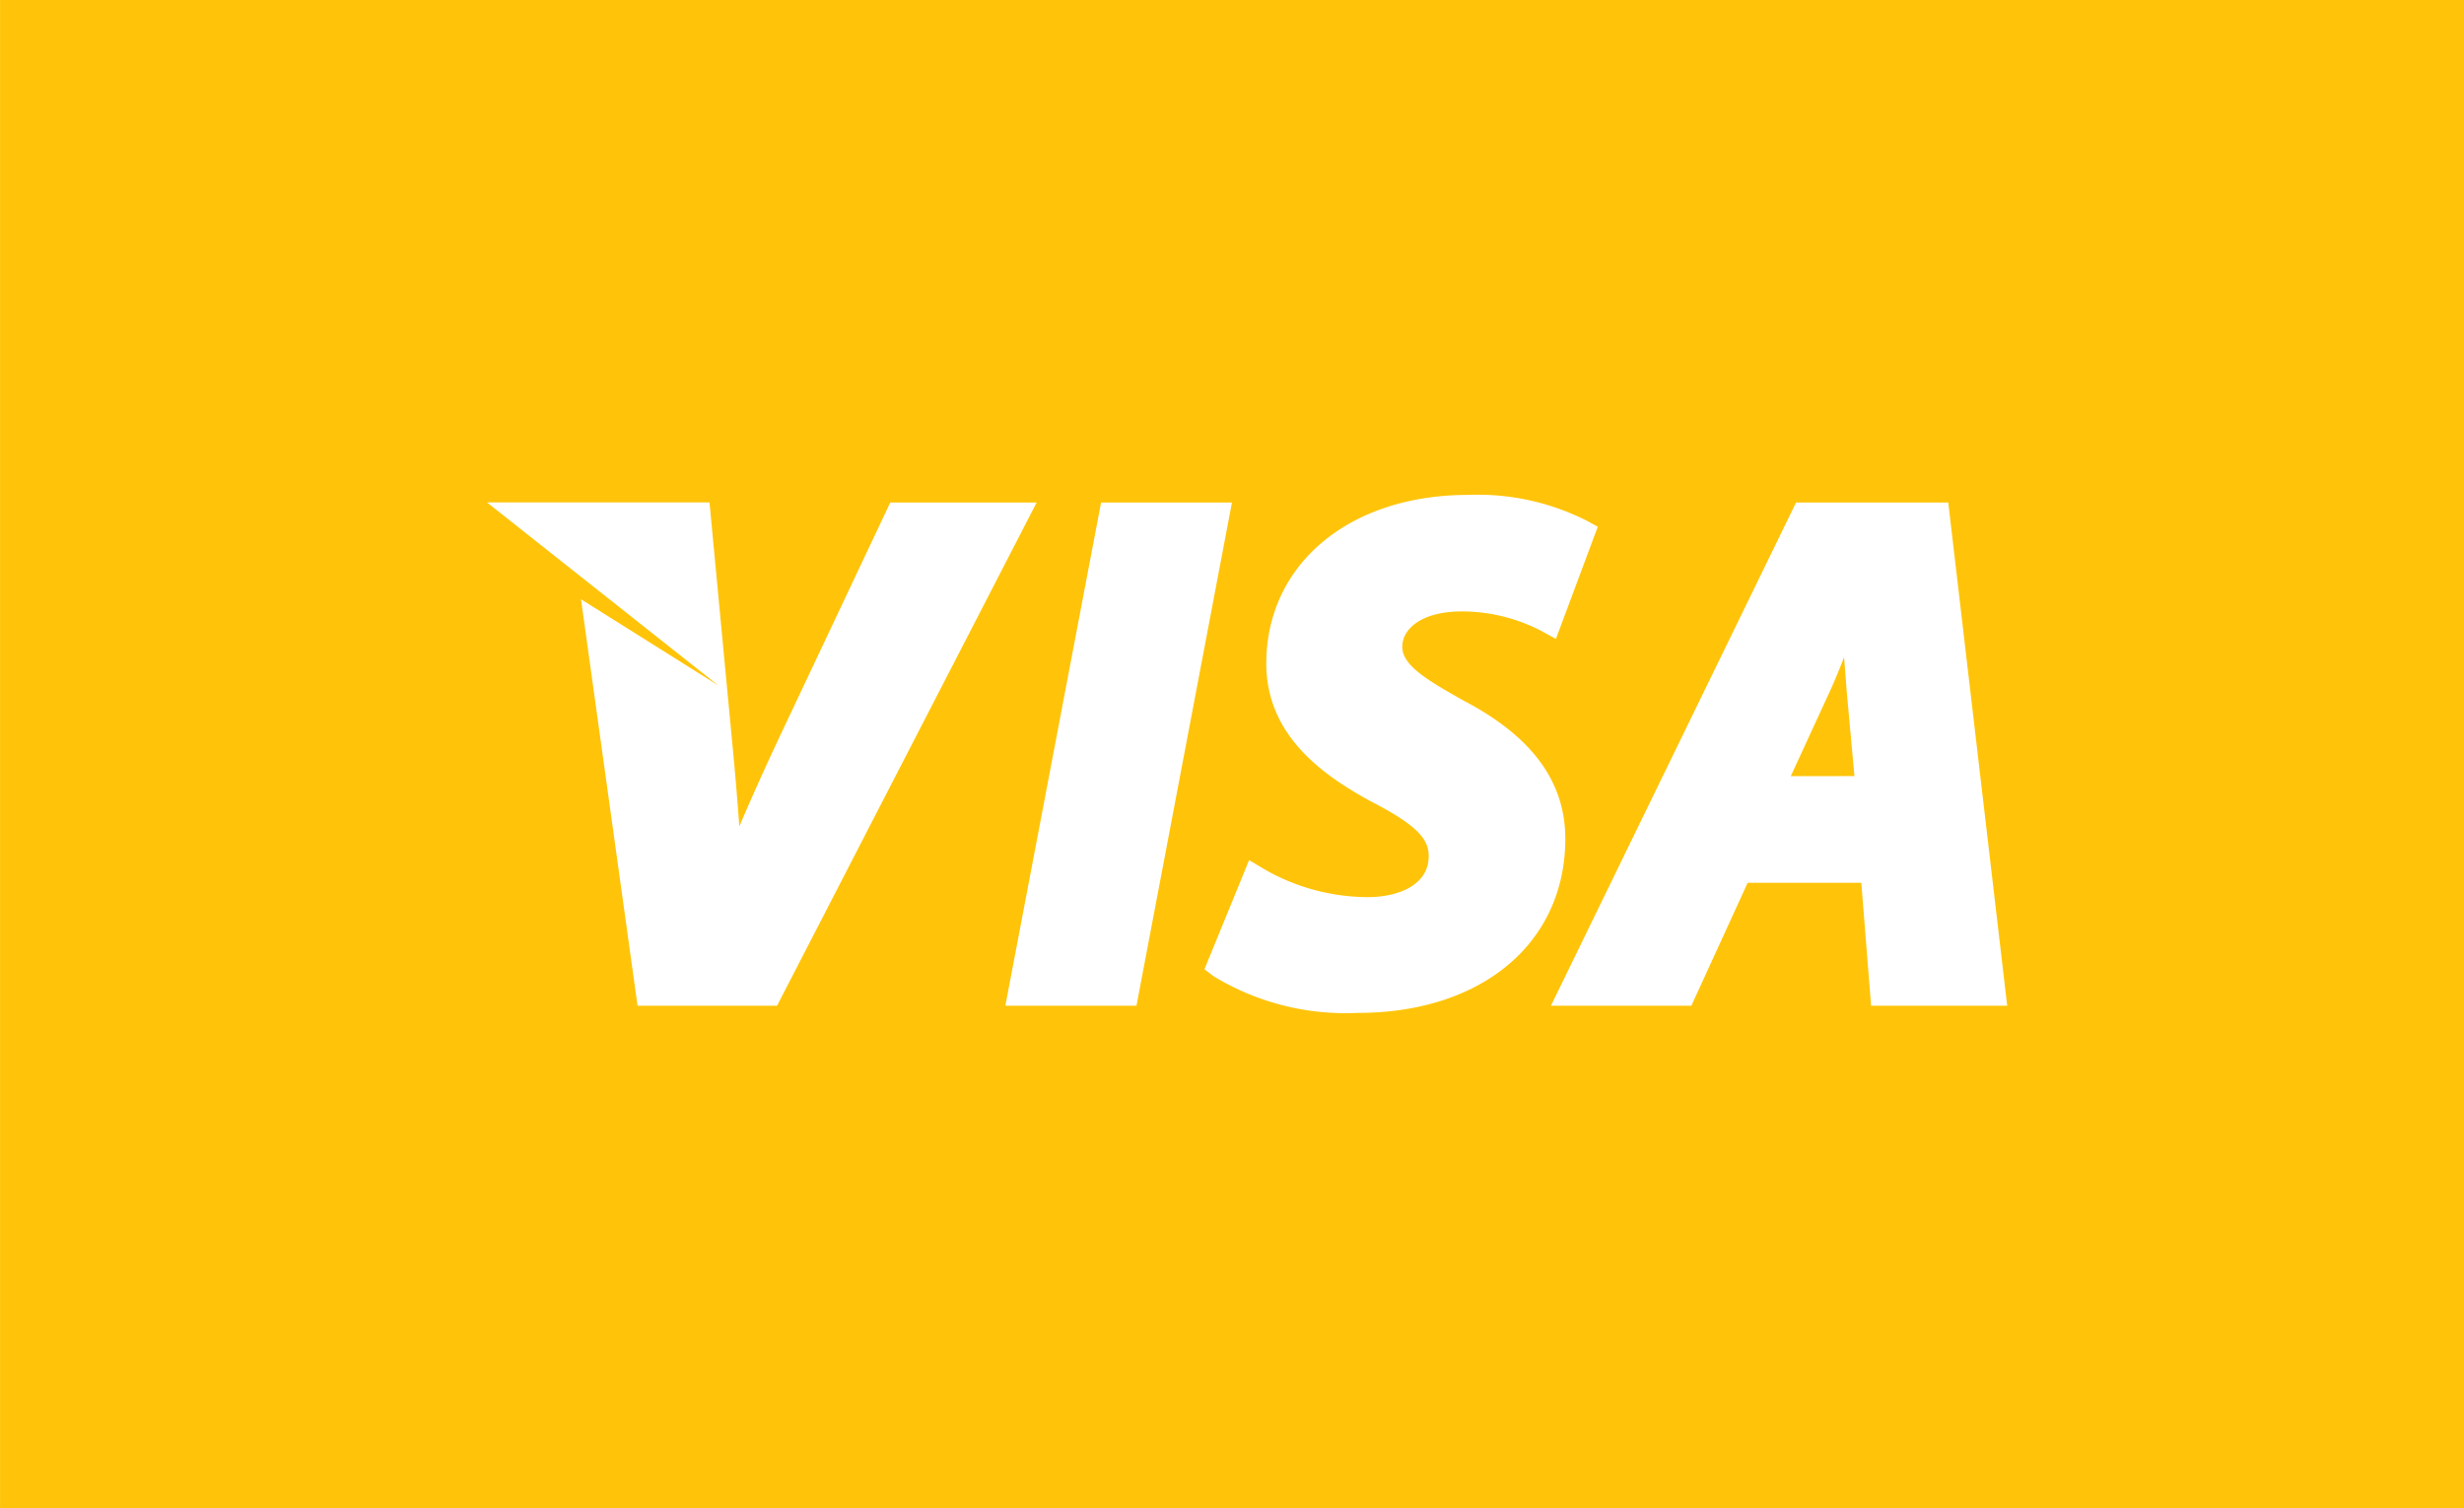
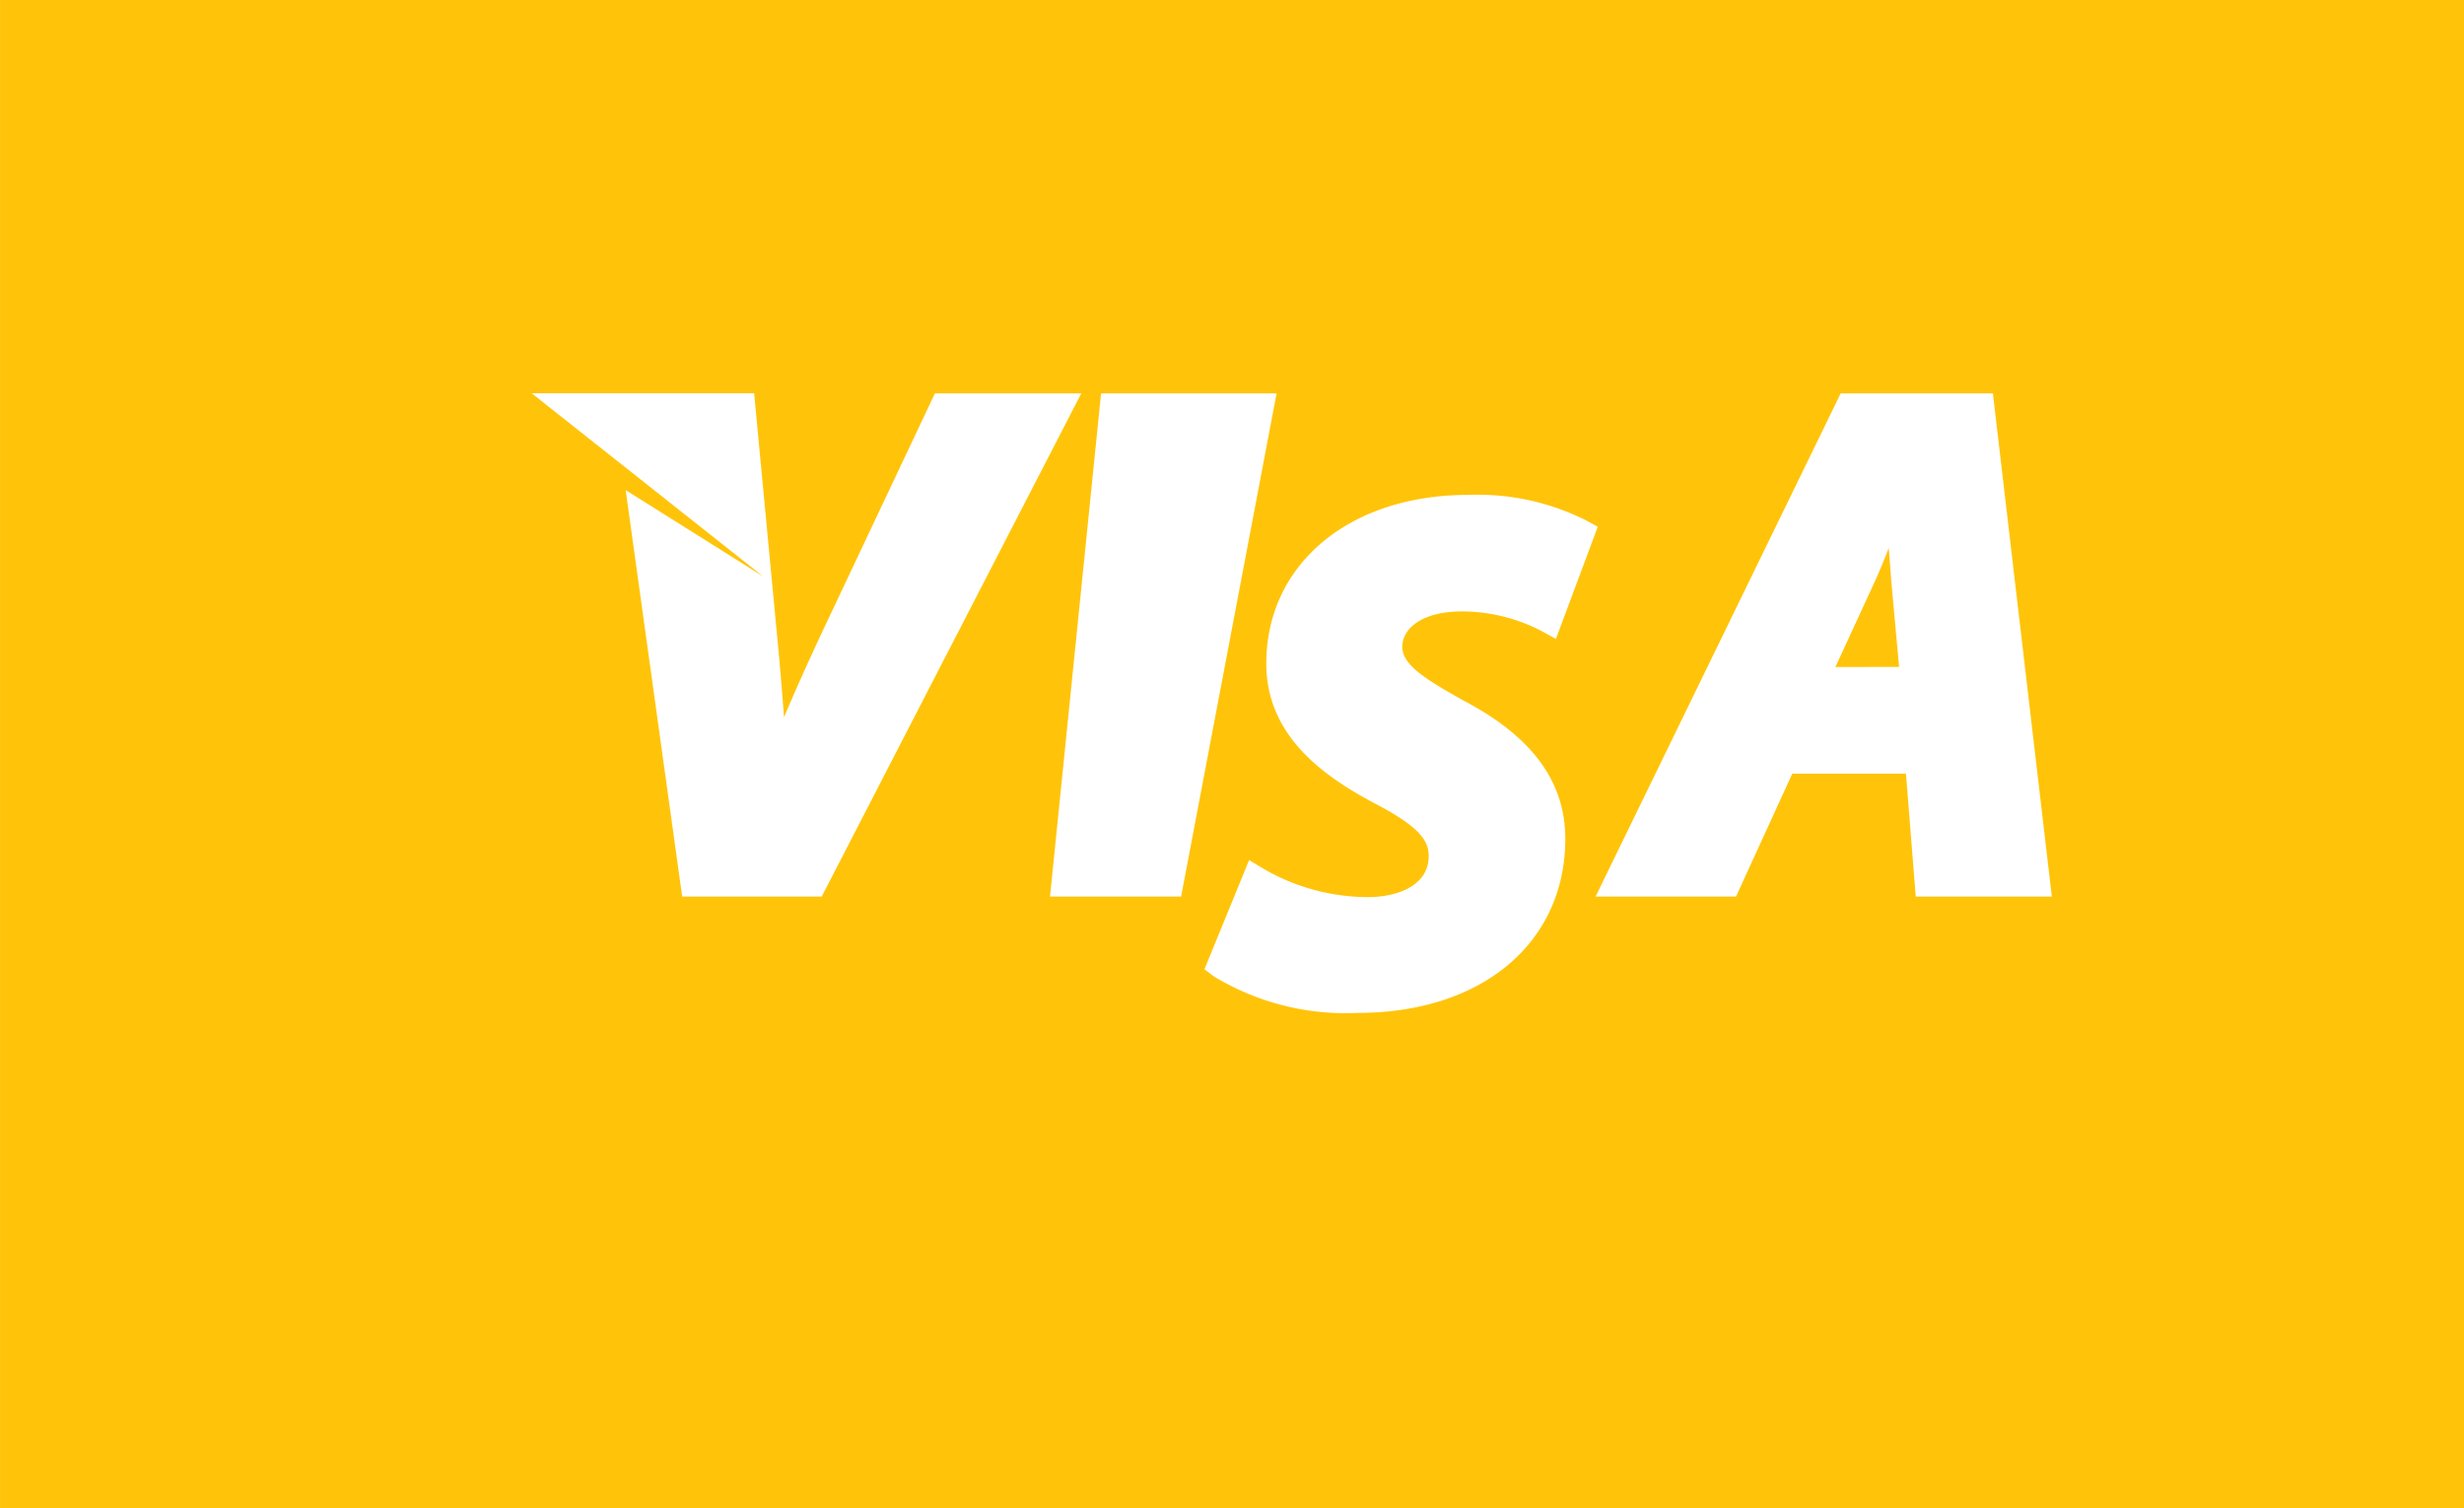
<svg xmlns="http://www.w3.org/2000/svg" width="65.347" height="40" viewBox="0 0 65.347 40">
-   <path d="M4809,18297.963v-40h65.347v40Zm31.942-14.295.238.182a6.738,6.738,0,0,0,3.832.975c3.289,0,5.5-1.857,5.5-4.619,0-1.512-.883-2.711-2.692-3.66-1.017-.568-1.632-.949-1.632-1.432,0-.449.475-.936,1.593-.936a4.6,4.6,0,0,1,2.082.51l.4.219,1.11-2.975-.293-.16a6.4,6.4,0,0,0-3.149-.684c-3.148,0-5.349,1.84-5.349,4.471,0,1.91,1.5,2.971,2.822,3.682,1.242.643,1.485,1.01,1.485,1.428,0,.8-.868,1.086-1.607,1.086a5.543,5.543,0,0,1-2.763-.746l-.393-.236Zm17.42-2.293.26,3.26h3.609l-1.563-13.344h-4.037l-6.5,13.344h3.724l1.493-3.26Zm-22.7,3.26h3.477l2.532-13.344H4838.2Zm-9.755,0h3.7l6.884-13.344h-3.882l-2.924,6.188c-.413.879-.771,1.676-1.078,2.4-.057-.762-.117-1.5-.192-2.254l-.6-6.338h-5.9l6.141,4.859-3.648-2.291Zm30.584-6.088.993-2.154c.141-.3.282-.641.421-1,.026.316.05.613.067.871l.208,2.281Z" transform="translate(-4808.999 -18257.963)" fill="#ffc409" />
+   <path d="M4809,18297.963v-40h65.347v40Zm31.942-14.295.238.182a6.738,6.738,0,0,0,3.832.975c3.289,0,5.5-1.857,5.5-4.619,0-1.512-.883-2.711-2.692-3.66-1.017-.568-1.632-.949-1.632-1.432,0-.449.475-.936,1.593-.936a4.6,4.6,0,0,1,2.082.51l.4.219,1.11-2.975-.293-.16a6.4,6.4,0,0,0-3.149-.684c-3.148,0-5.349,1.84-5.349,4.471,0,1.91,1.5,2.971,2.822,3.682,1.242.643,1.485,1.01,1.485,1.428,0,.8-.868,1.086-1.607,1.086a5.543,5.543,0,0,1-2.763-.746l-.393-.236m17.42-2.293.26,3.26h3.609l-1.563-13.344h-4.037l-6.5,13.344h3.724l1.493-3.26Zm-22.7,3.26h3.477l2.532-13.344H4838.2Zm-9.755,0h3.7l6.884-13.344h-3.882l-2.924,6.188c-.413.879-.771,1.676-1.078,2.4-.057-.762-.117-1.5-.192-2.254l-.6-6.338h-5.9l6.141,4.859-3.648-2.291Zm30.584-6.088.993-2.154c.141-.3.282-.641.421-1,.026.316.05.613.067.871l.208,2.281Z" transform="translate(-4808.999 -18257.963)" fill="#ffc409" />
</svg>